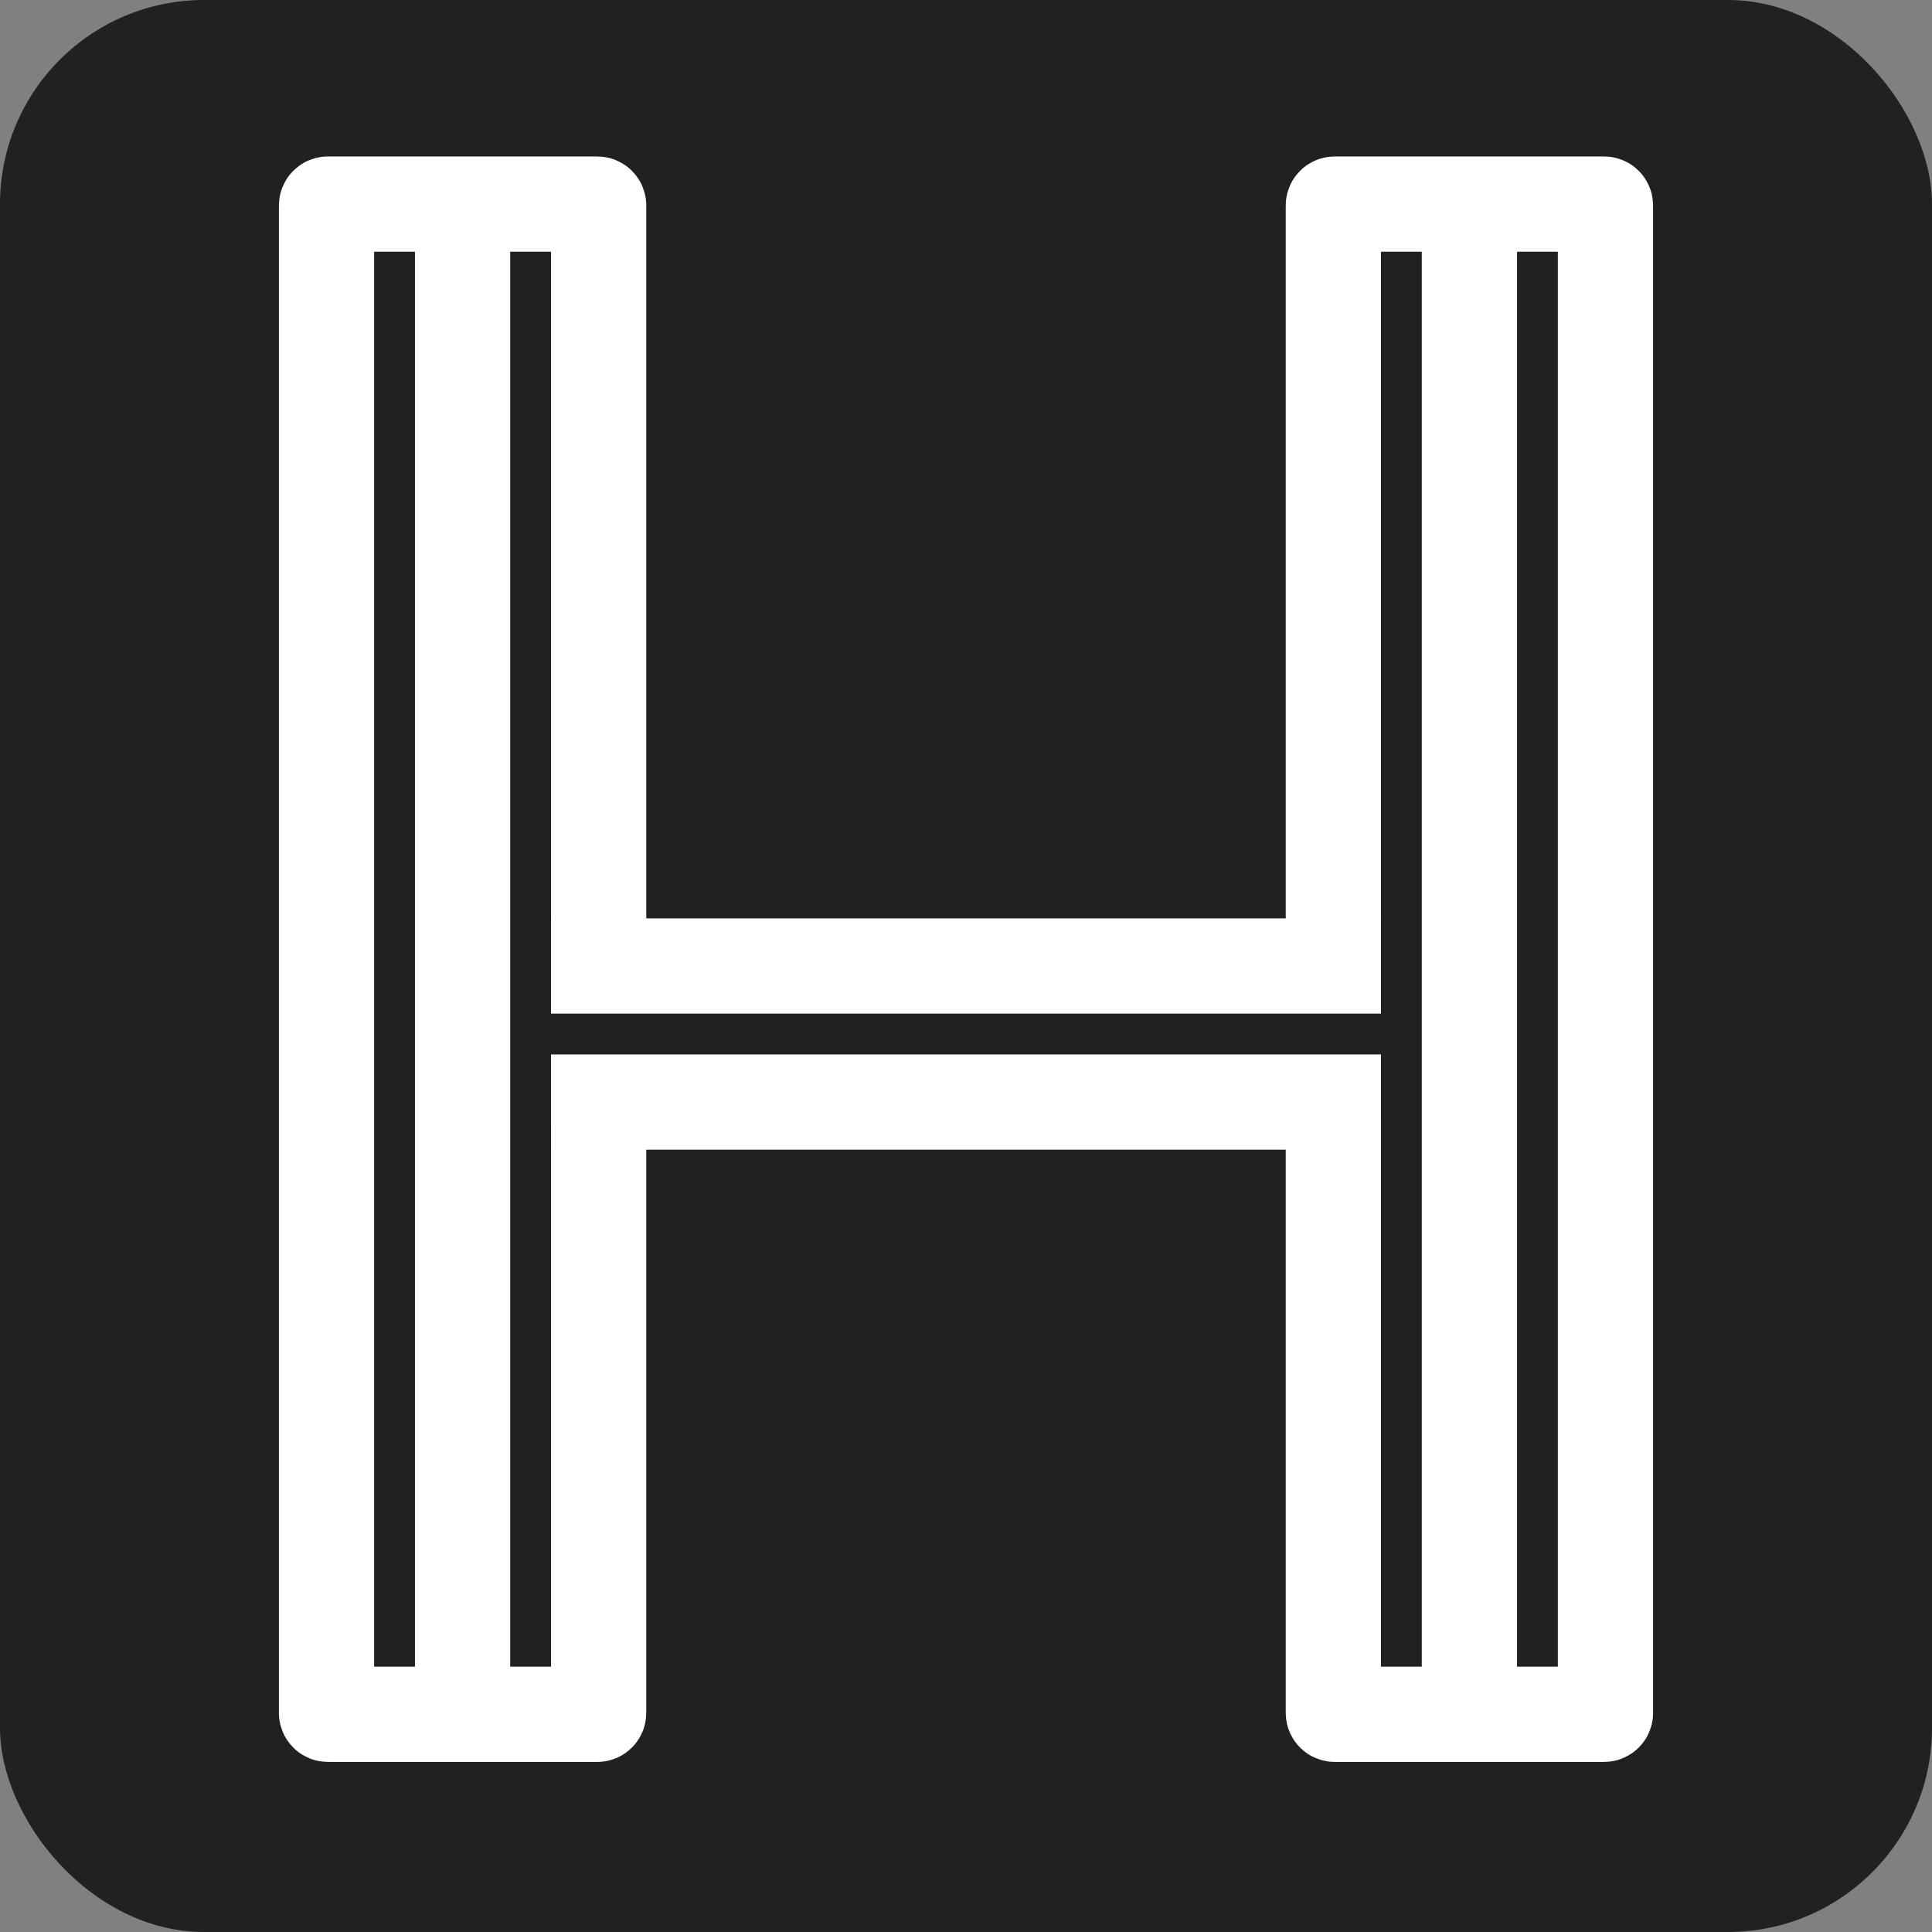
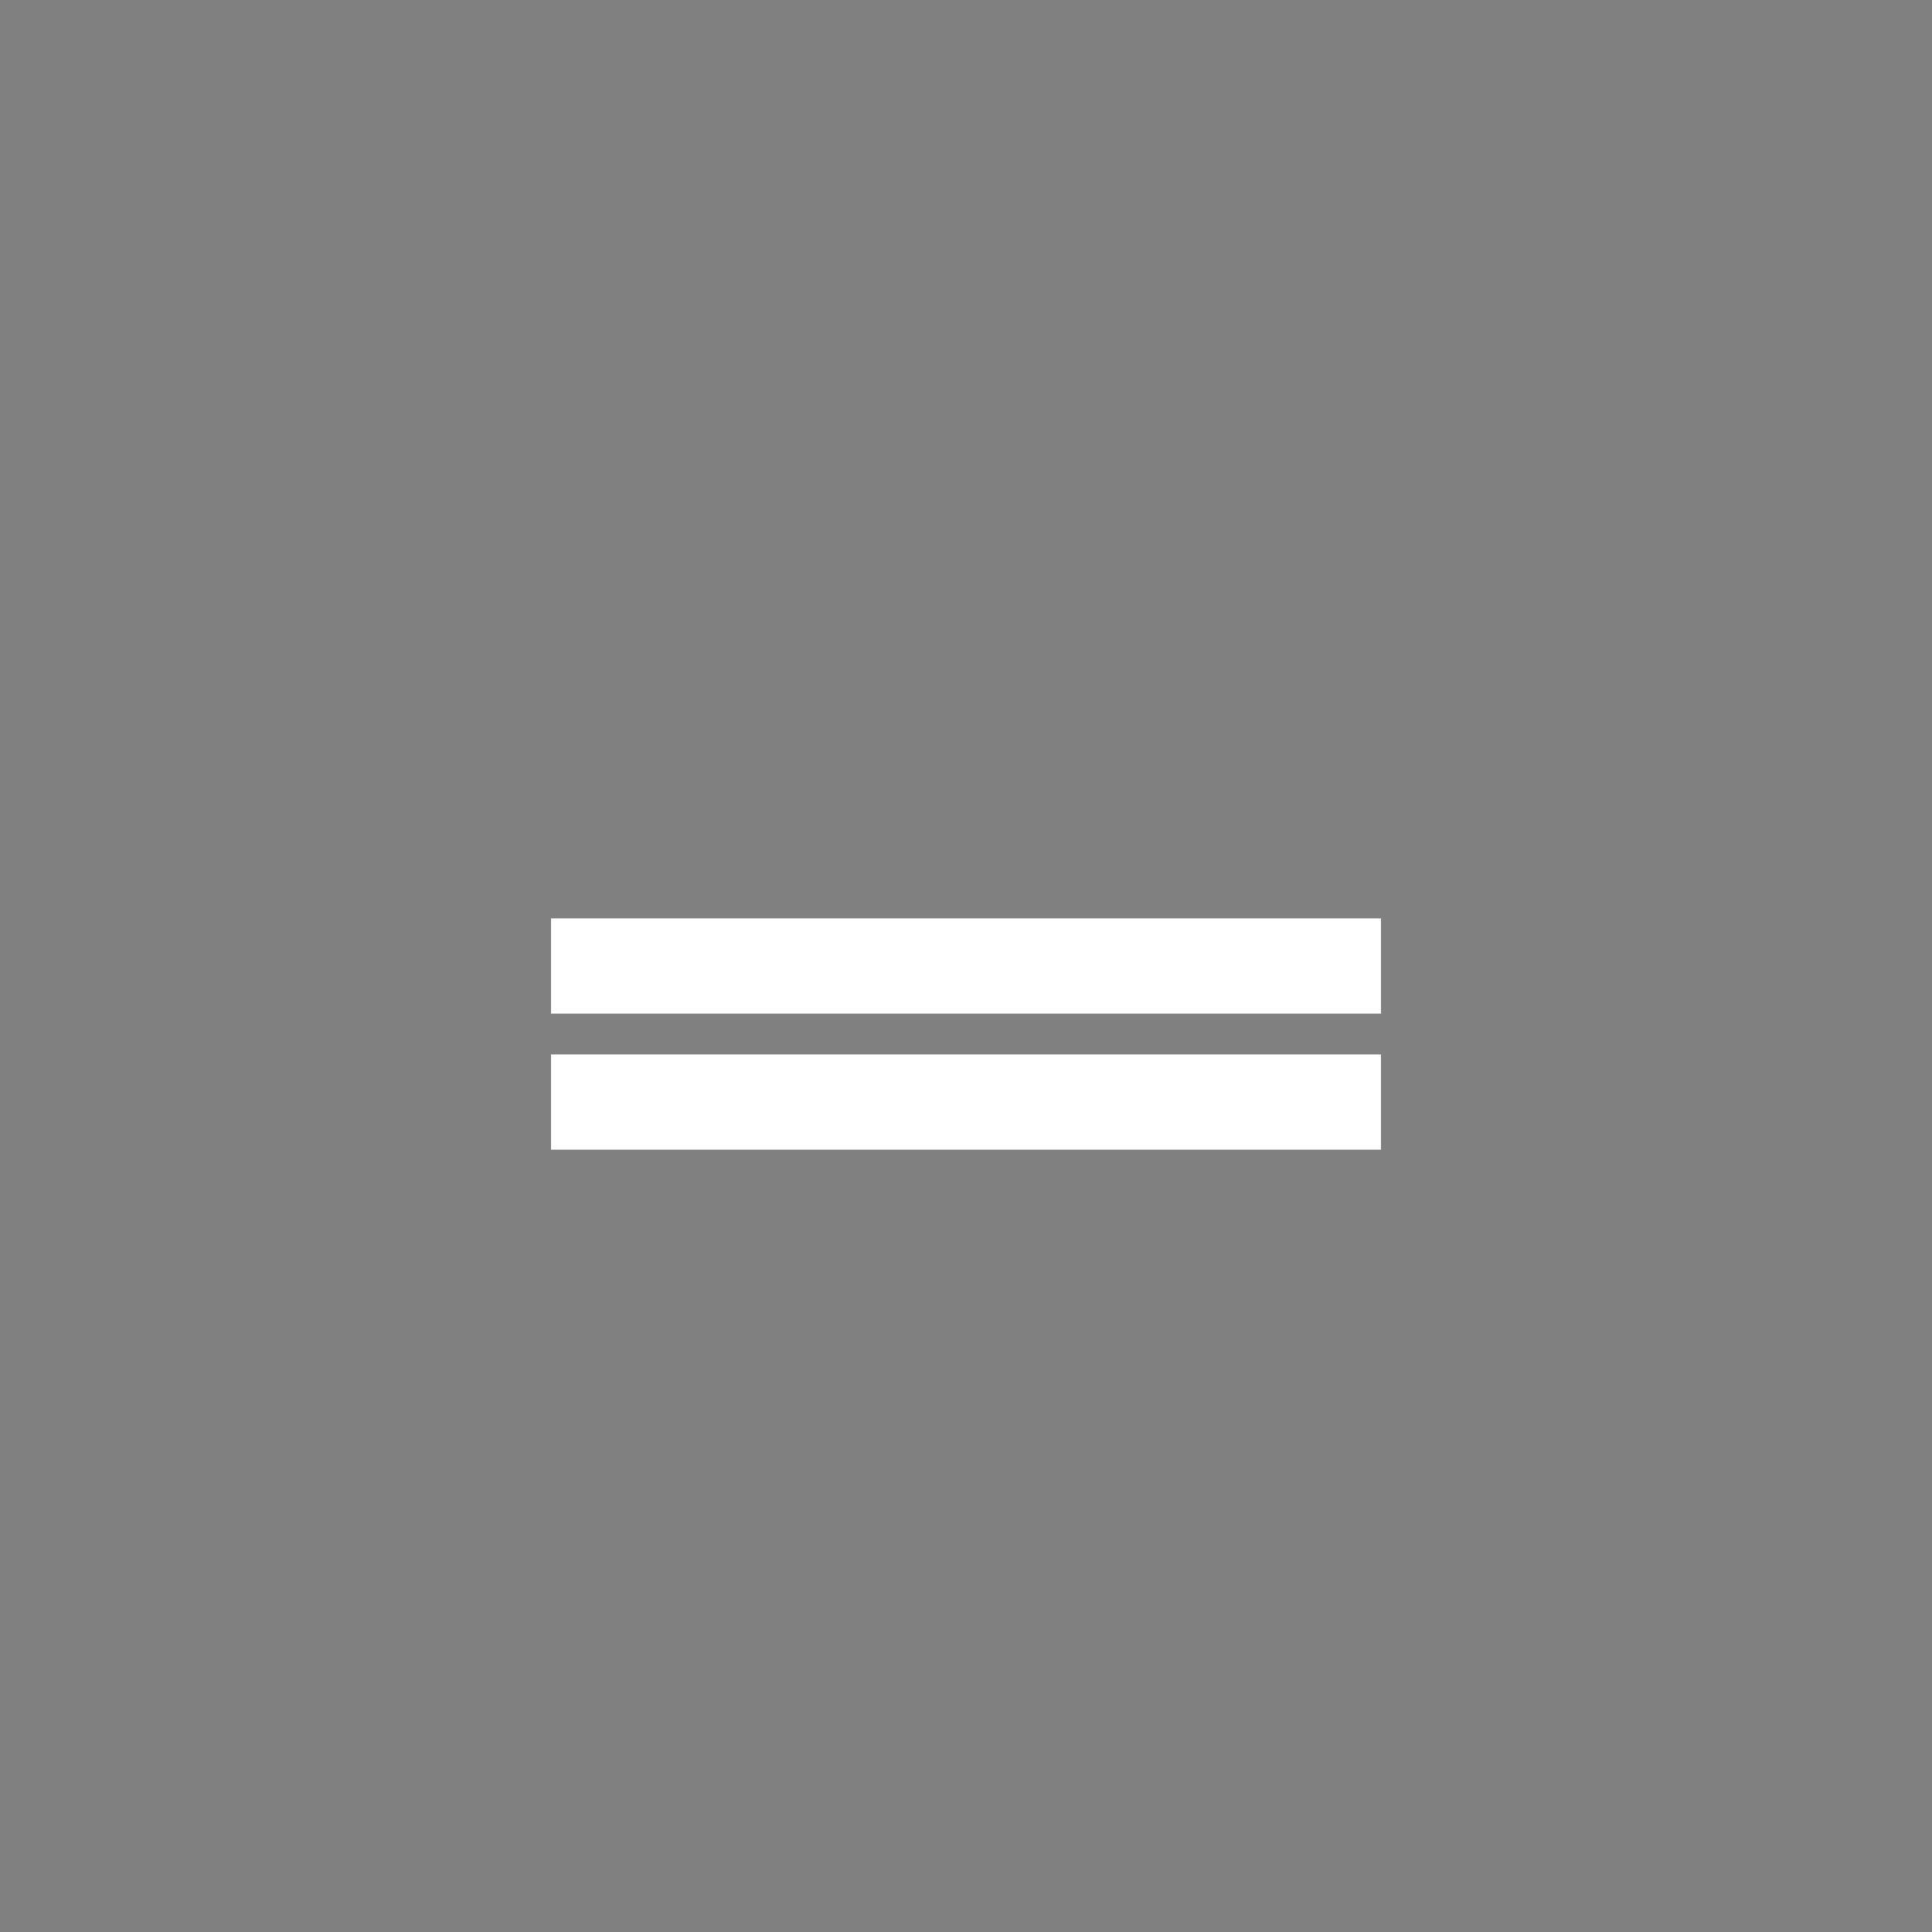
<svg xmlns="http://www.w3.org/2000/svg" width="142" height="142" viewBox="0 0 142 142" fill="none">
  <rect x="0" y="0" width="142" height="142" fill="#808080" stroke="none" />
-   <rect width="142" height="142" rx="15" fill="#212121" />
-   <path d="M44 67.723V15.1C44 15.045 43.955 15 43.9 15H24.1C24.045 15 24 15.045 24 15.1V70.5V125.9C24 125.955 24.045 126 24.1 126H43.9C43.955 126 44 125.955 44 125.9V82.572M34 126V70.5V15M108 126V70.5V15" stroke="white" stroke-width="7" />
-   <path d="M98 67.723V15.1C98 15.045 98.045 15 98.1 15H117.9C117.955 15 118 15.045 118 15.1V70.5V125.9C118 125.955 117.955 126 117.9 126H98.1C98.045 126 98 125.955 98 125.9V82.572" stroke="white" stroke-width="7" />
  <path d="M40.5 71H101.5M40.5 81H101.5" stroke="white" stroke-width="7" />
</svg>